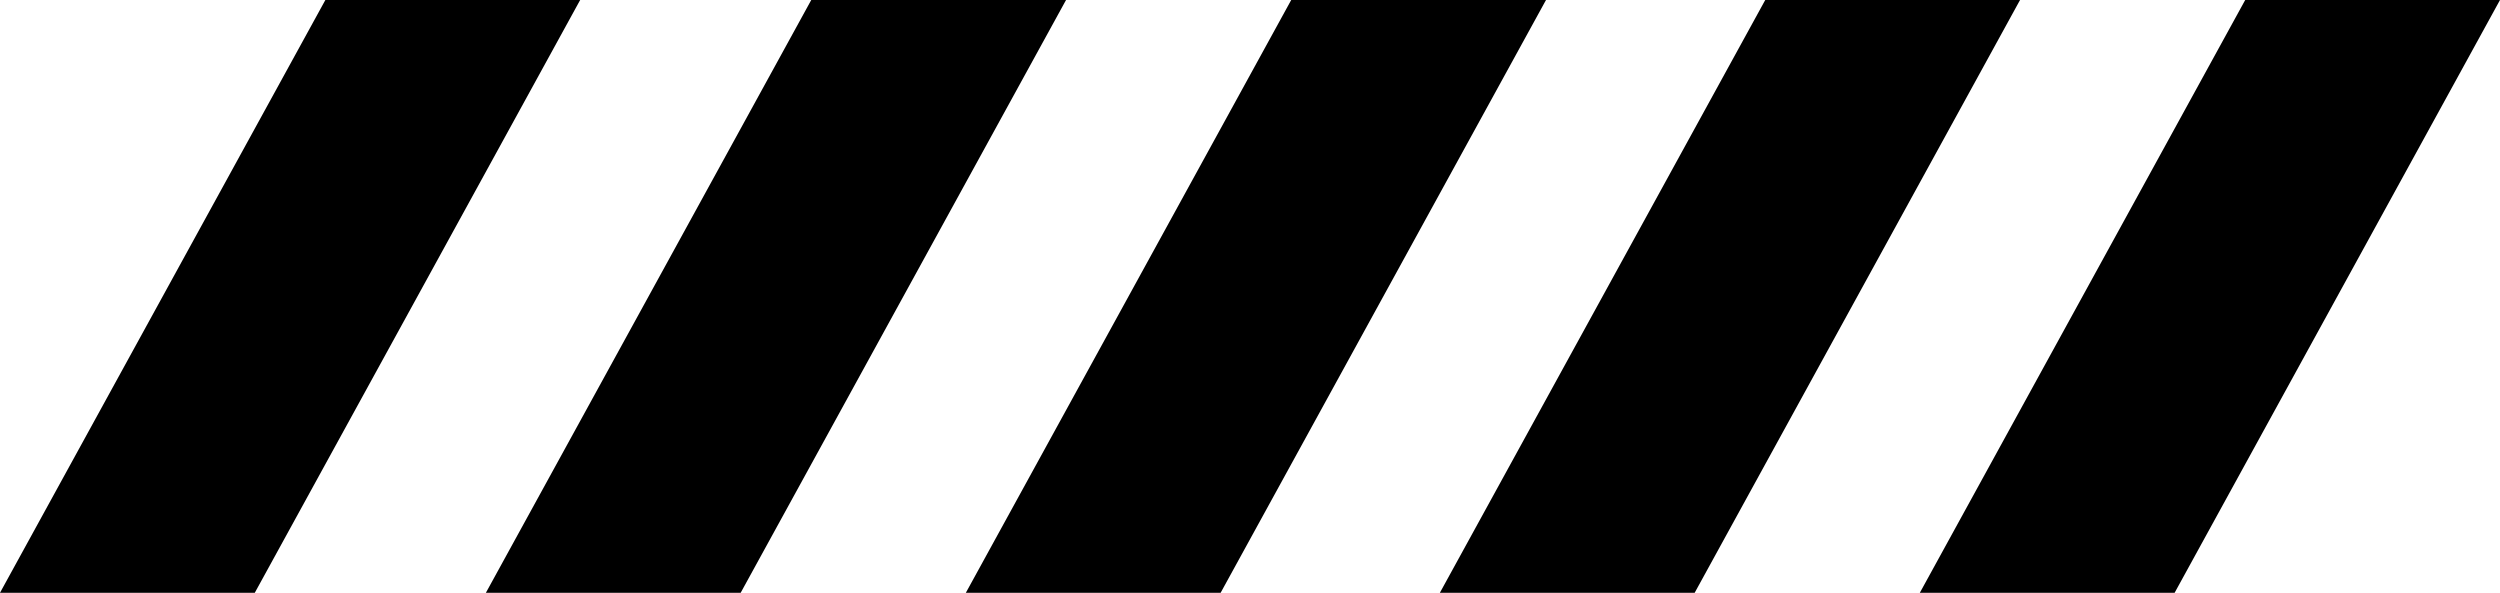
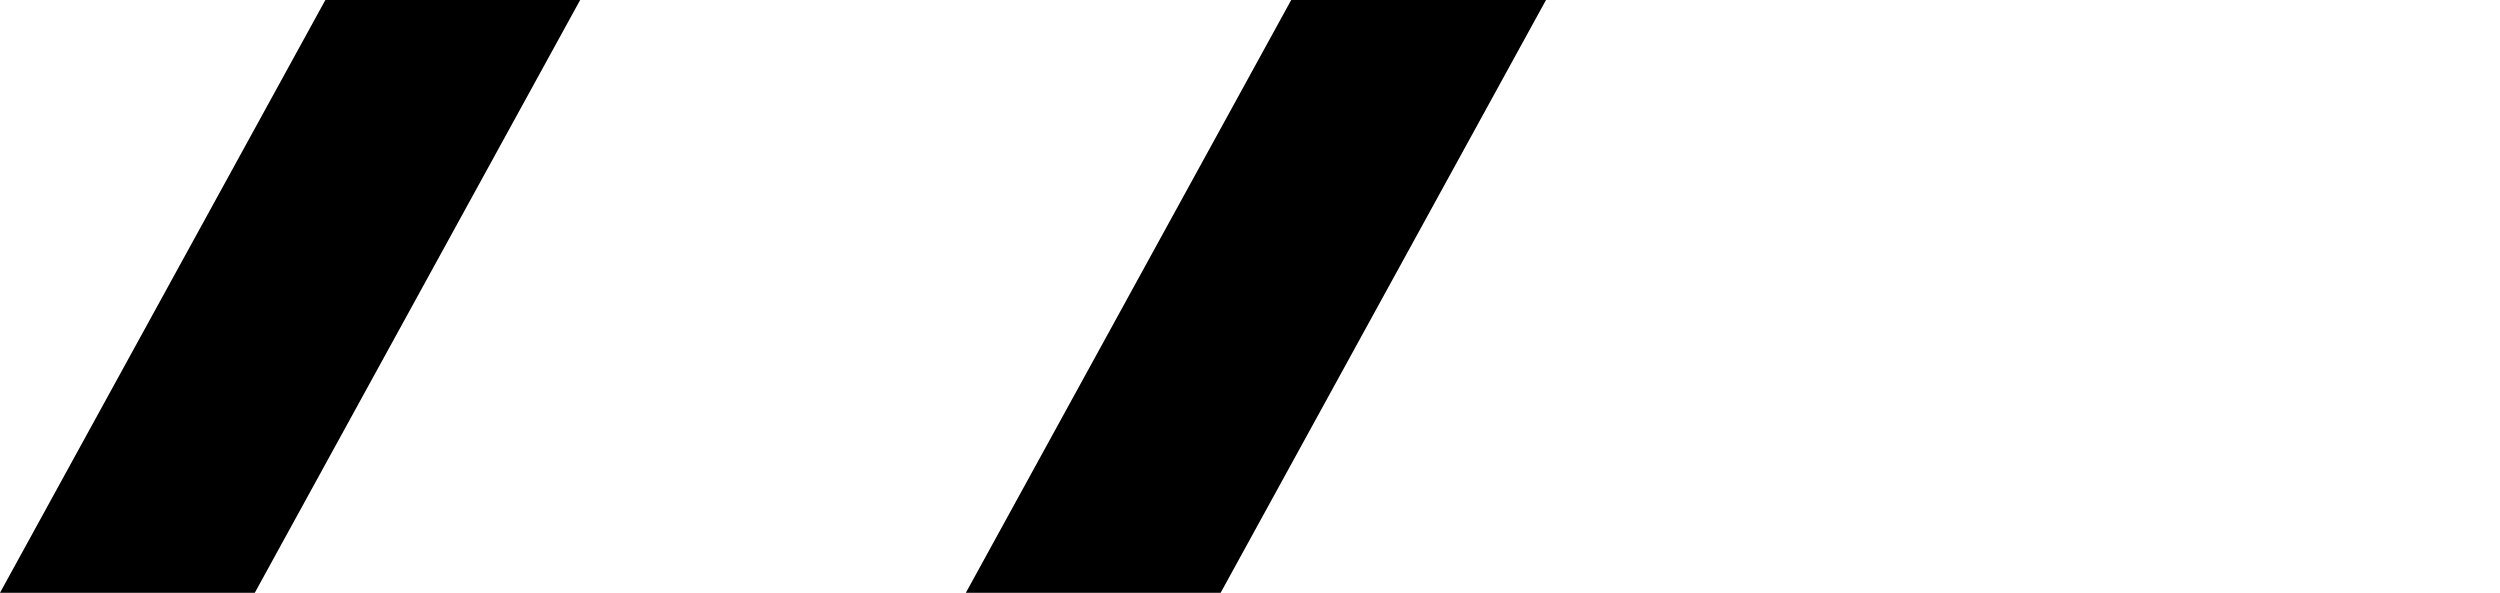
<svg xmlns="http://www.w3.org/2000/svg" width="421.91" height="100.039" viewBox="0 0 421.91 100.039">
  <g id="Group_76" data-name="Group 76" transform="translate(17138.955 -636.961) rotate(180)">
    <path id="Path_77" data-name="Path 77" d="M0,0H43L-11.91,100.039h-43Z" transform="translate(17095.955 -737)" />
-     <path id="Path_71" data-name="Path 71" d="M0,0H43L-11.91,100.039h-43Z" transform="translate(16771.955 -737)" />
-     <path id="Path_70" data-name="Path 70" d="M0,0H43L-11.91,100.039h-43Z" transform="translate(16852.955 -737)" />
    <path id="Path_69" data-name="Path 69" d="M0,0H43L-11.91,100.039h-43Z" transform="translate(16932.955 -737)" />
-     <path id="Path_68" data-name="Path 68" d="M0,0H43L-11.91,100.039h-43Z" transform="translate(17013.955 -737)" />
  </g>
</svg>